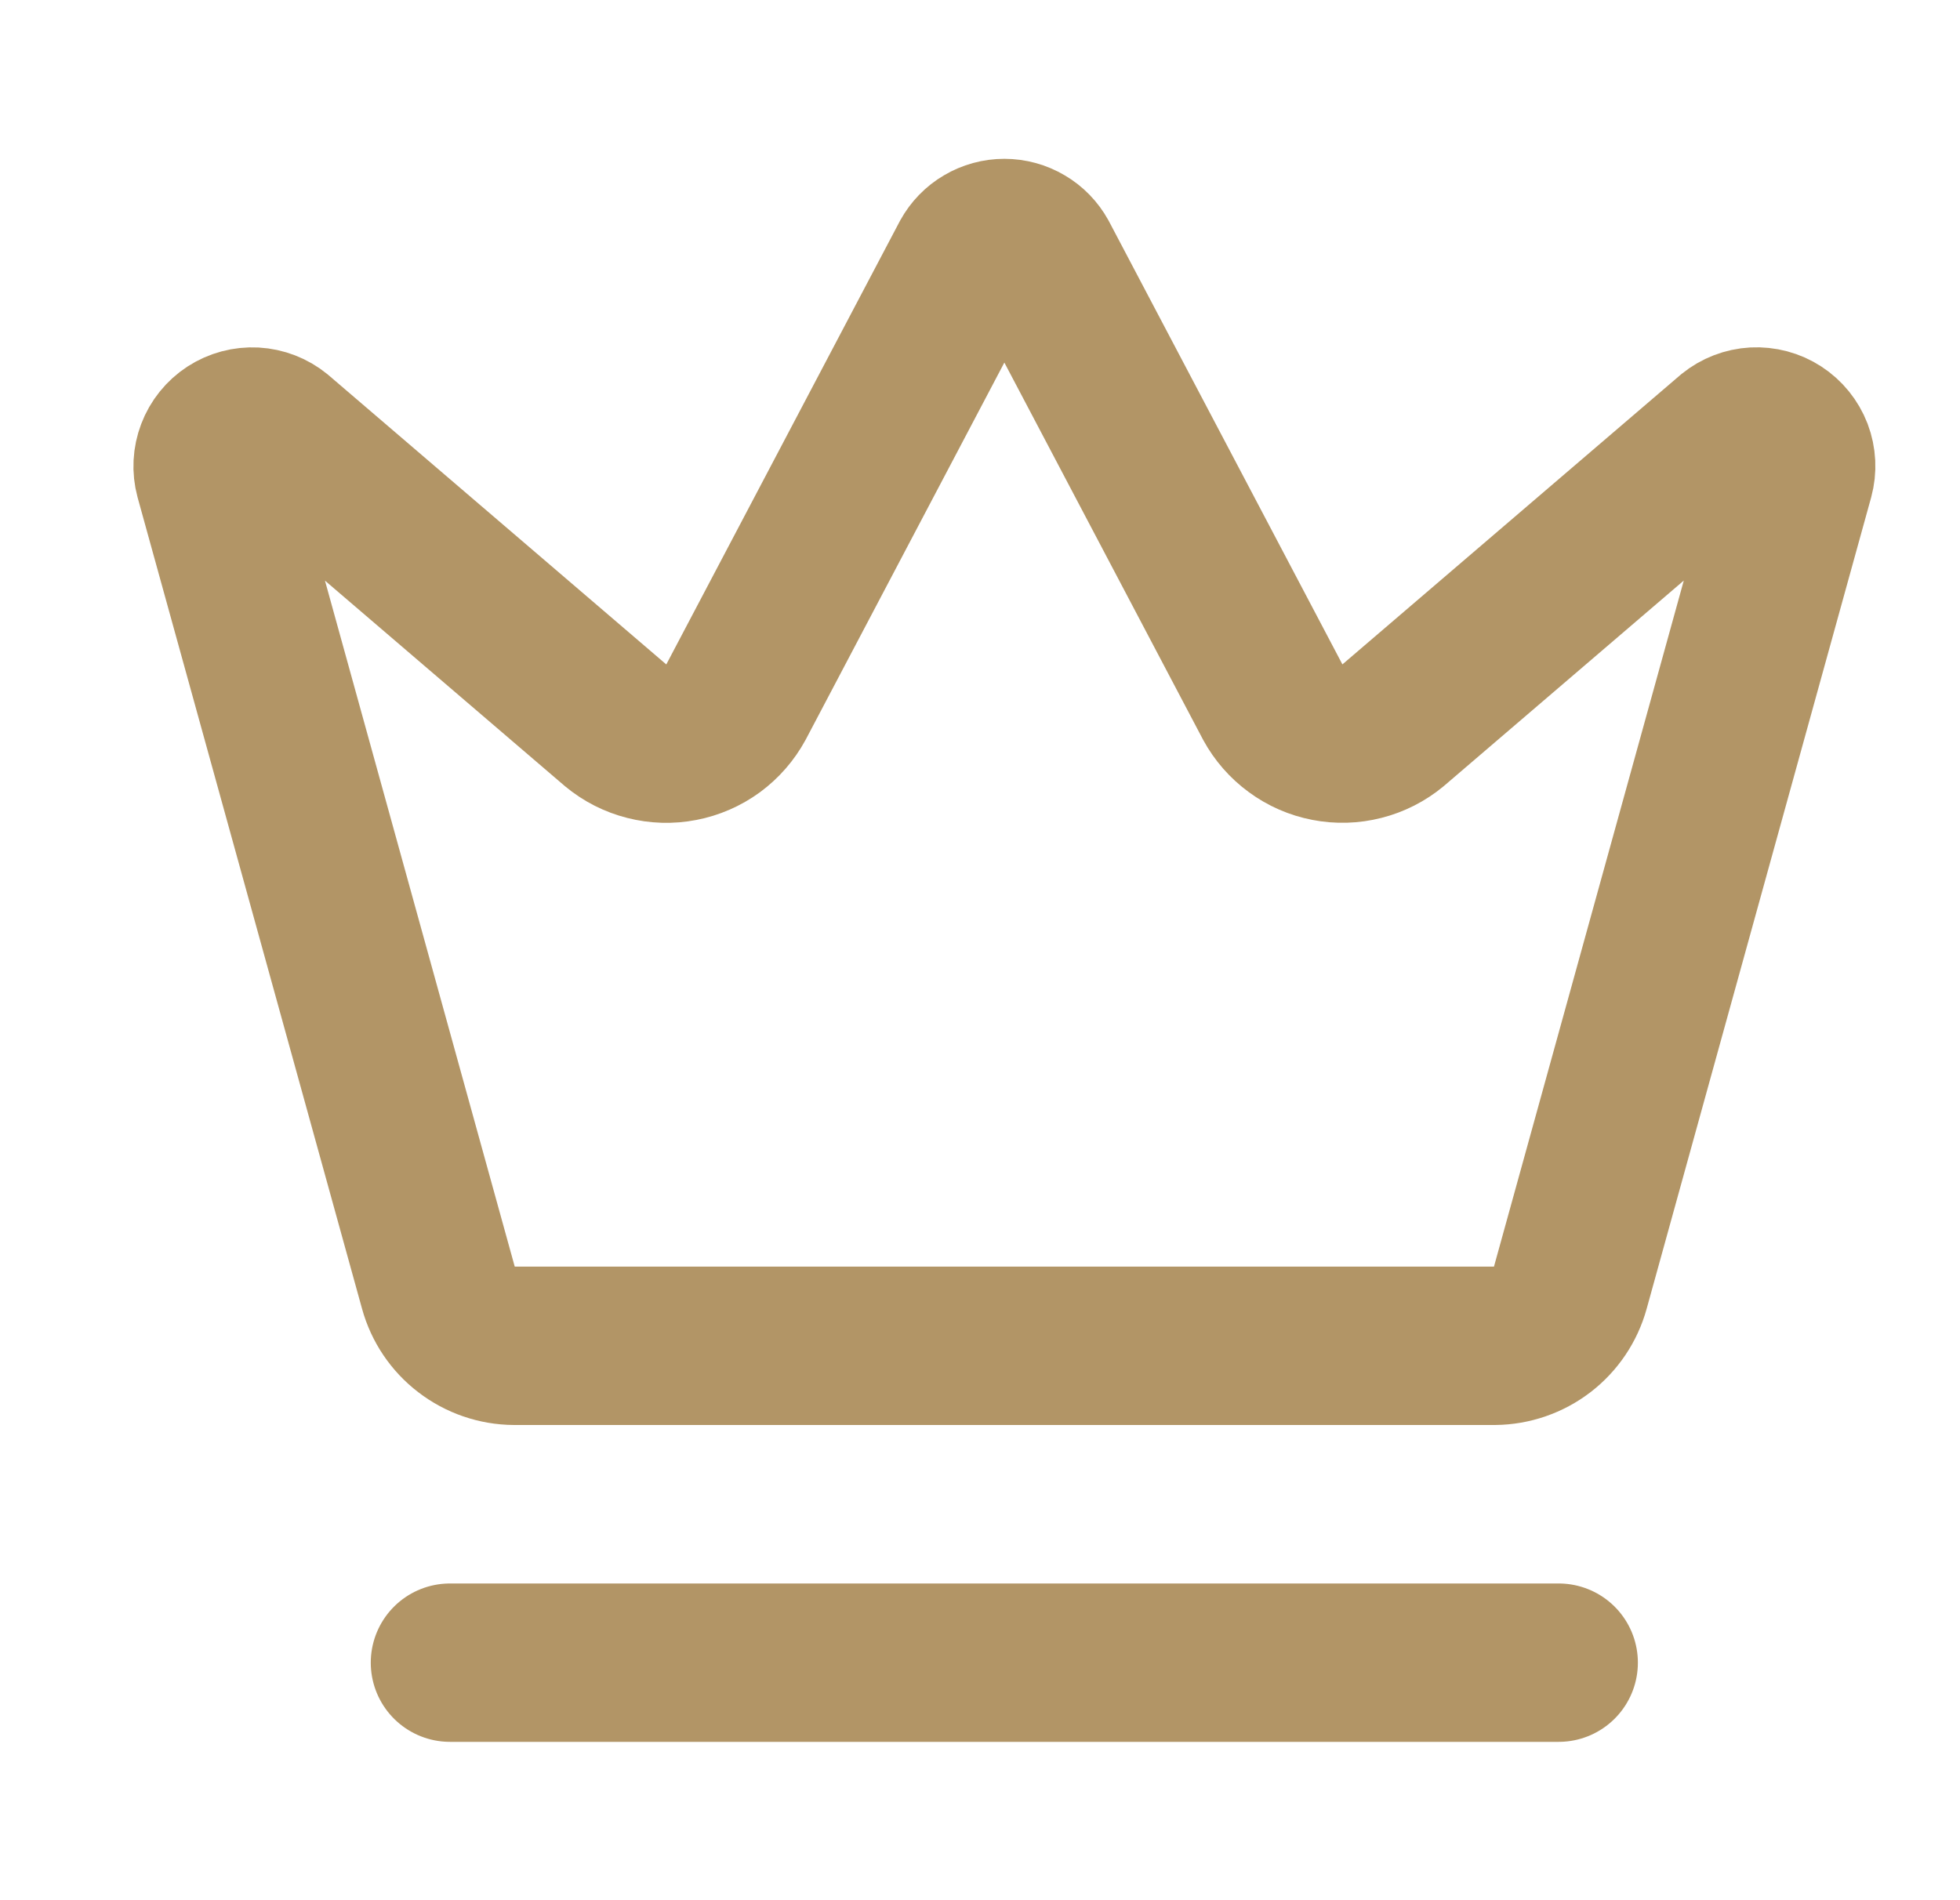
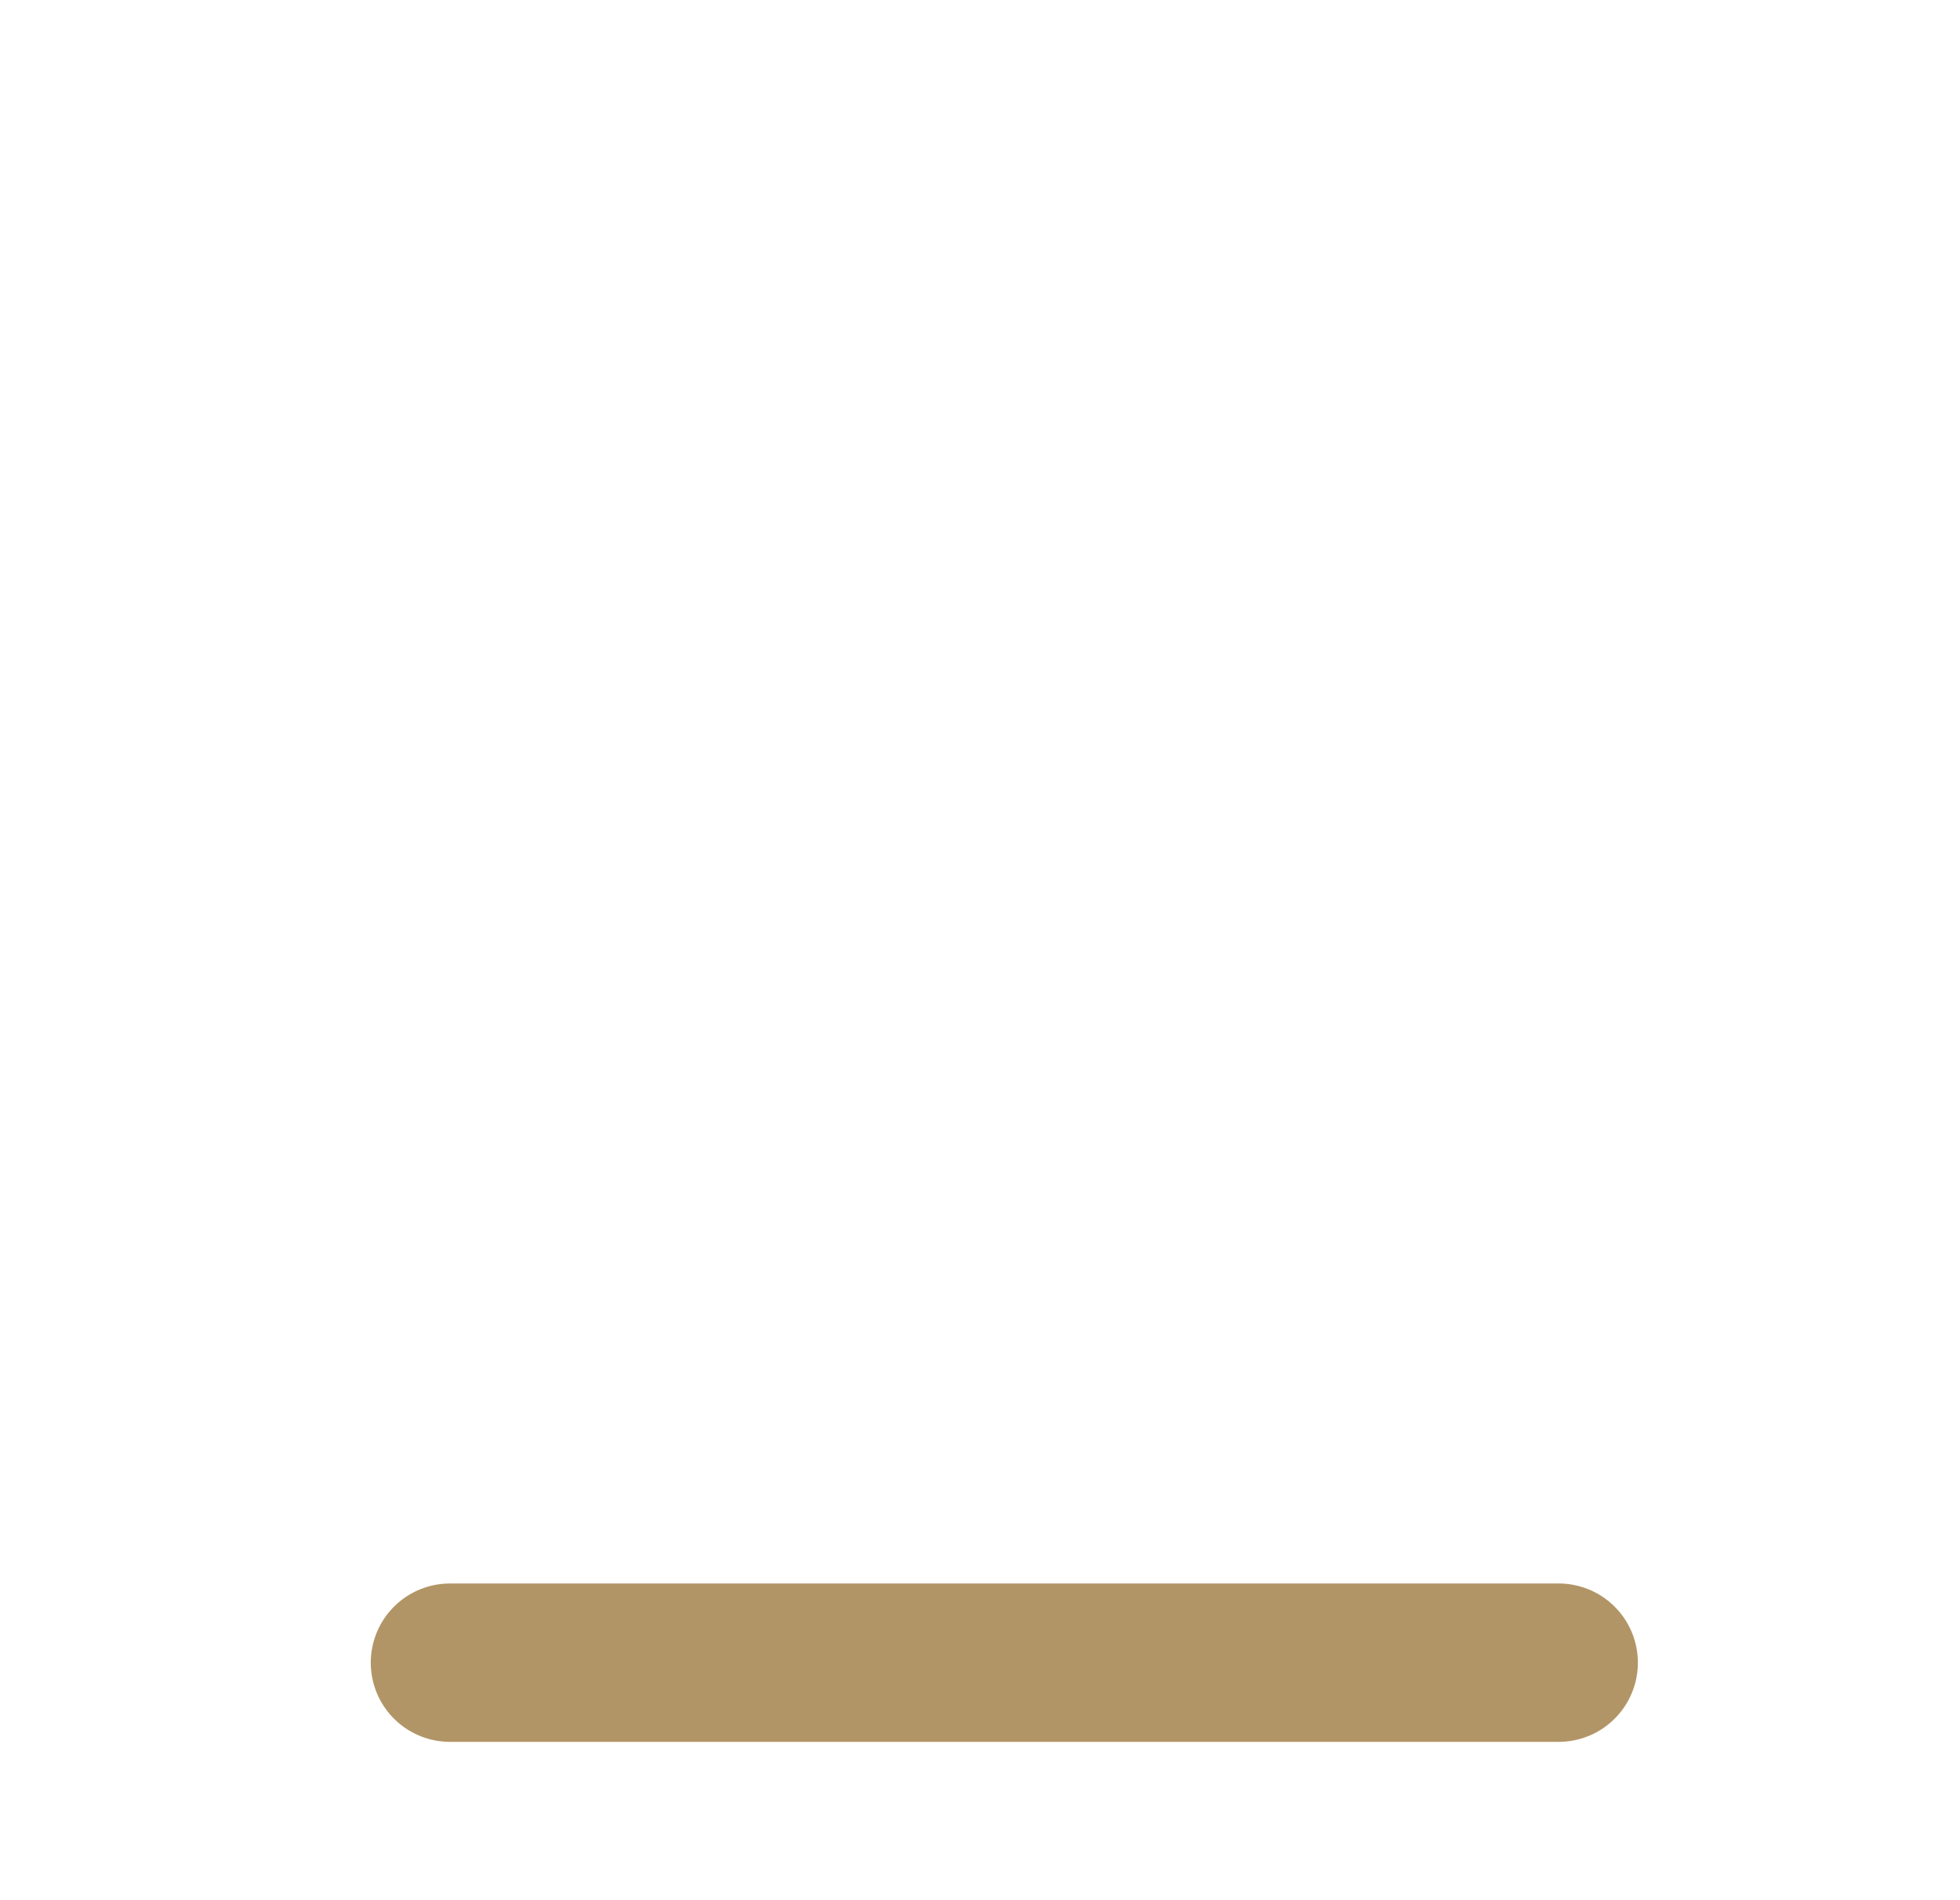
<svg xmlns="http://www.w3.org/2000/svg" width="33" height="32" viewBox="0 0 33 32" fill="none">
-   <path d="M16.326 4.353C16.384 4.248 16.468 4.161 16.571 4.101C16.674 4.04 16.791 4.008 16.91 4.008C17.029 4.008 17.146 4.04 17.249 4.101C17.352 4.161 17.436 4.248 17.494 4.353L21.43 11.825C21.524 11.998 21.655 12.148 21.814 12.264C21.972 12.381 22.155 12.461 22.348 12.498C22.541 12.536 22.741 12.53 22.931 12.481C23.122 12.433 23.3 12.342 23.451 12.217L29.154 7.332C29.264 7.243 29.398 7.191 29.539 7.183C29.68 7.176 29.82 7.213 29.938 7.29C30.056 7.367 30.147 7.479 30.198 7.611C30.248 7.743 30.255 7.887 30.218 8.024L26.439 21.685C26.362 21.965 26.196 22.211 25.966 22.388C25.736 22.564 25.455 22.661 25.165 22.664H8.657C8.367 22.662 8.085 22.565 7.855 22.388C7.624 22.212 7.458 21.965 7.381 21.685L3.603 8.025C3.566 7.889 3.574 7.744 3.624 7.613C3.674 7.481 3.765 7.368 3.883 7.291C4.002 7.214 4.141 7.177 4.282 7.184C4.423 7.192 4.558 7.244 4.667 7.333L10.369 12.218C10.521 12.344 10.698 12.434 10.889 12.482C11.08 12.531 11.279 12.537 11.472 12.499C11.665 12.462 11.848 12.382 12.007 12.266C12.165 12.149 12.296 11.999 12.39 11.826L16.326 4.353Z" stroke="#B29566" stroke-width="2.667" stroke-linecap="round" stroke-linejoin="round" />
  <path d="M7.576 28H26.243" stroke="#B29566" stroke-width="2.667" stroke-linecap="round" stroke-linejoin="round" />
</svg>